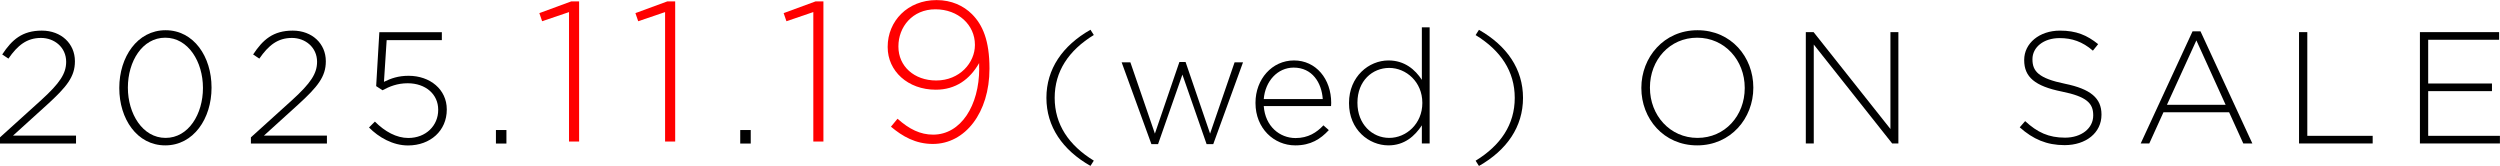
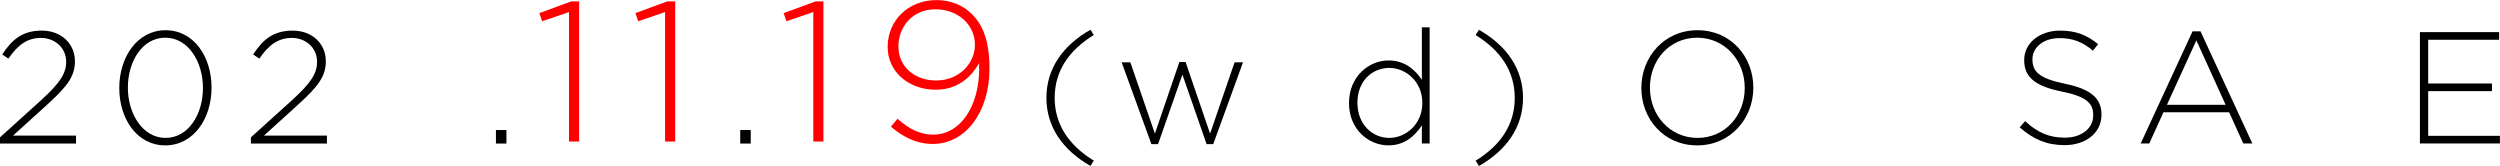
<svg xmlns="http://www.w3.org/2000/svg" id="_レイヤー_2" data-name="レイヤー 2" viewBox="0 0 314.36 20.87">
  <defs>
    <style>
      .cls-1 {
        fill: red;
      }
    </style>
  </defs>
  <g id="top">
    <g>
      <path d="M0,17.27l5.22-4.72c2.3-2.1,3.1-3.3,3.1-4.78,0-1.82-1.48-3-3.16-3-1.78,0-2.94.92-4.1,2.6l-.78-.52c1.22-1.86,2.52-3,4.98-3s4.16,1.66,4.16,3.84v.04c0,1.92-1.04,3.2-3.5,5.44l-4.28,3.88h7.92v1H0v-.78Z" />
      <path d="M15,11.08v-.04c0-3.86,2.26-7.24,5.82-7.24s5.78,3.34,5.78,7.2v.04c0,3.86-2.26,7.24-5.82,7.24s-5.78-3.34-5.78-7.2ZM25.52,11.08v-.04c0-3.26-1.84-6.3-4.74-6.3s-4.7,3-4.7,6.26v.04c0,3.24,1.84,6.3,4.74,6.3s4.7-3.02,4.7-6.26Z" />
      <path d="M31.55,17.27l5.22-4.72c2.3-2.1,3.1-3.3,3.1-4.78,0-1.82-1.48-3-3.16-3-1.78,0-2.94.92-4.1,2.6l-.78-.52c1.22-1.86,2.52-3,4.98-3s4.16,1.66,4.16,3.84v.04c0,1.92-1.04,3.2-3.5,5.44l-4.28,3.88h7.92v1h-9.56v-.78Z" />
-       <path d="M46.4,16.03l.74-.74c1.26,1.26,2.72,2.06,4.2,2.06,2.22,0,3.76-1.56,3.76-3.52v-.04c0-1.94-1.58-3.32-3.84-3.32-1.3,0-2.28.4-3.16.88l-.8-.52.4-6.78h7.86v1h-6.94l-.34,5.24c.9-.44,1.8-.76,3.1-.76,2.7,0,4.8,1.72,4.8,4.22v.04c0,2.64-2.06,4.5-4.88,4.5-1.9,0-3.68-1.02-4.9-2.26Z" />
      <path d="M62.36,16.35h1.32v1.7h-1.32v-1.7Z" />
      <path class="cls-1" d="M71.55,1.52l-3.38,1.15-.35-1.02,4-1.47h1v17.62h-1.27V1.52Z" />
      <path class="cls-1" d="M83.63,1.52l-3.38,1.15-.35-1.02,4-1.47h1v17.62h-1.27V1.52Z" />
      <path d="M93.08,16.35h1.32v1.7h-1.32v-1.7Z" />
      <path class="cls-1" d="M102.26,1.52l-3.37,1.15-.35-1.02,4-1.47h1v17.62h-1.27V1.52Z" />
      <path class="cls-1" d="M123.12,8.6v-.67c-1.17,2.05-2.95,3.35-5.45,3.35-3.52,0-6.05-2.35-6.05-5.35v-.05c0-3.22,2.5-5.87,6.15-5.87,1.88,0,3.4.72,4.45,1.77,1.35,1.35,2.2,3.32,2.2,6.82v.05c0,5.5-3.05,9.45-7.12,9.45-2.17,0-3.82-.95-5.27-2.17l.83-1c1.47,1.32,2.87,2,4.47,2,3.5,0,5.8-3.67,5.8-8.32ZM122.59,5.67v-.05c0-2.47-2.08-4.45-4.97-4.45s-4.65,2.22-4.65,4.65v.05c0,2.45,1.97,4.25,4.75,4.25,2.97,0,4.87-2.25,4.87-4.45Z" />
      <path d="M131.58,12.3c0-3.62,2.02-6.56,5.54-8.56l.42.66c-3.16,1.94-4.92,4.56-4.92,7.9s1.76,5.96,4.92,7.9l-.42.66c-3.52-2-5.54-4.94-5.54-8.56Z" />
      <path d="M141.04,7.84h1.1l3.08,8.96,3.08-9h.78l3.08,9,3.08-8.96h1.06l-3.74,10.28h-.84l-3.04-8.74-3.06,8.74h-.84l-3.74-10.28Z" />
-       <path d="M157.87,12.96v-.04c0-2.96,2.08-5.32,4.84-5.32s4.68,2.32,4.68,5.34c0,.18,0,.24-.02.4h-8.46c.18,2.54,2,4.02,4,4.02,1.58,0,2.66-.7,3.5-1.6l.68.6c-1.04,1.12-2.26,1.92-4.22,1.92-2.68,0-5-2.14-5-5.32ZM166.33,12.46c-.14-2.06-1.32-3.96-3.66-3.96-2.02,0-3.58,1.7-3.76,3.96h7.42Z" />
      <path d="M169.63,12.98v-.04c0-3.32,2.5-5.34,4.96-5.34,2.04,0,3.36,1.16,4.2,2.44V3.44h.98v14.6h-.98v-2.28c-.88,1.34-2.18,2.52-4.2,2.52-2.46,0-4.96-1.98-4.96-5.3ZM178.85,12.96v-.04c0-2.62-2.04-4.38-4.16-4.38s-4,1.62-4,4.36v.04c0,2.68,1.86,4.4,4,4.4s4.16-1.78,4.16-4.38Z" />
      <path d="M185.55,20.21c3.16-1.94,4.92-4.56,4.92-7.9s-1.76-5.96-4.92-7.9l.42-.66c3.52,2,5.54,4.94,5.54,8.56s-2.02,6.56-5.54,8.56l-.42-.66Z" />
      <path d="M206.39,11.08v-.04c0-3.82,2.82-7.24,7.06-7.24s7.02,3.38,7.02,7.2v.04c0,3.82-2.82,7.24-7.06,7.24s-7.02-3.38-7.02-7.2ZM219.39,11.08v-.04c0-3.46-2.52-6.3-5.98-6.3s-5.94,2.8-5.94,6.26v.04c0,3.46,2.52,6.3,5.98,6.3s5.94-2.8,5.94-6.26Z" />
-       <path d="M227.07,4.04h.98l9.66,12.18V4.04h1v14h-.78l-9.86-12.44v12.44h-1V4.04Z" />
      <path d="M253.97,16.01l.68-.78c1.54,1.42,2.96,2.08,5.02,2.08s3.54-1.18,3.54-2.78v-.04c0-1.48-.78-2.34-3.96-2.98-3.36-.68-4.72-1.82-4.72-3.94v-.04c0-2.08,1.9-3.68,4.5-3.68,2.04,0,3.38.56,4.8,1.7l-.66.82c-1.32-1.14-2.64-1.58-4.18-1.58-2.06,0-3.42,1.18-3.42,2.64v.04c0,1.48.76,2.38,4.08,3.06,3.24.66,4.6,1.82,4.6,3.86v.04c0,2.26-1.94,3.82-4.64,3.82-2.24,0-3.96-.74-5.64-2.24Z" />
      <path d="M275.7,3.94h1l6.52,14.1h-1.14l-1.78-3.92h-8.26l-1.78,3.92h-1.08l6.52-14.1ZM279.86,13.18l-3.68-8.1-3.7,8.1h7.38Z" />
-       <path d="M289.09,4.04h1.04v13.04h8.22v.96h-9.26V4.04Z" />
      <path d="M304.29,4.04h9.96v.96h-8.92v5.5h8.02v.96h-8.02v5.62h9.02v.96h-10.06V4.04Z" />
    </g>
  </g>
</svg>